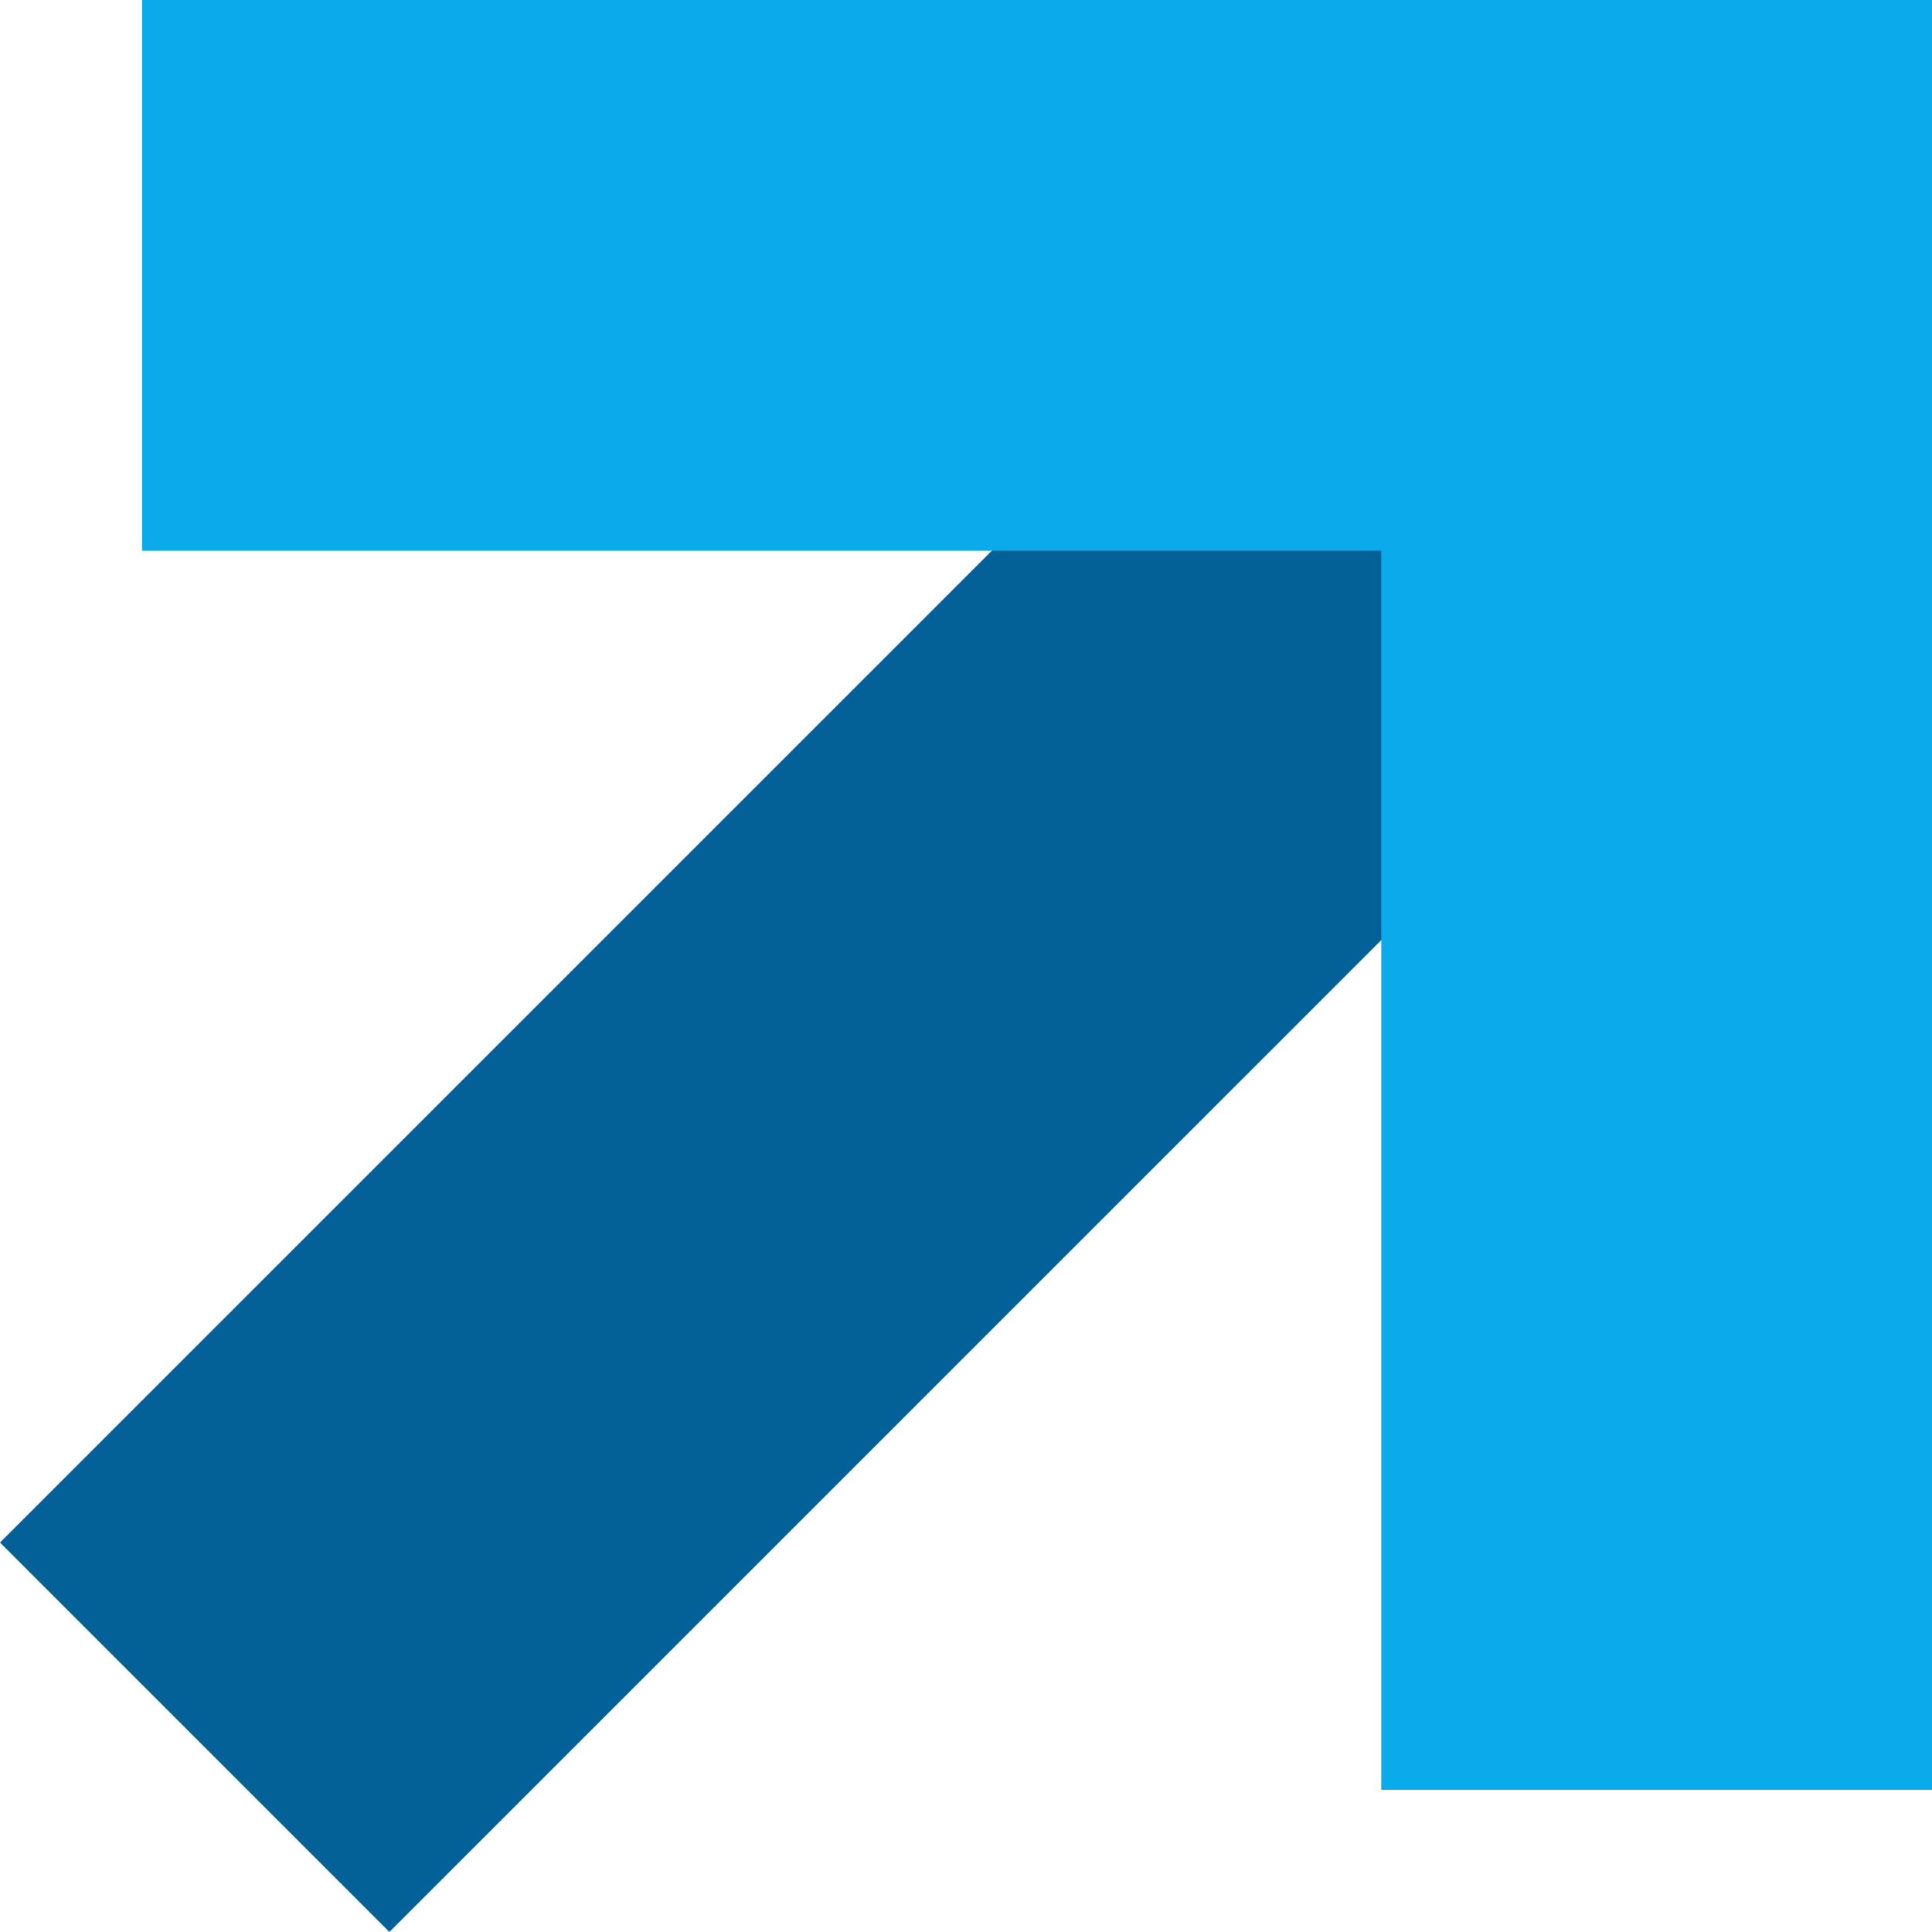
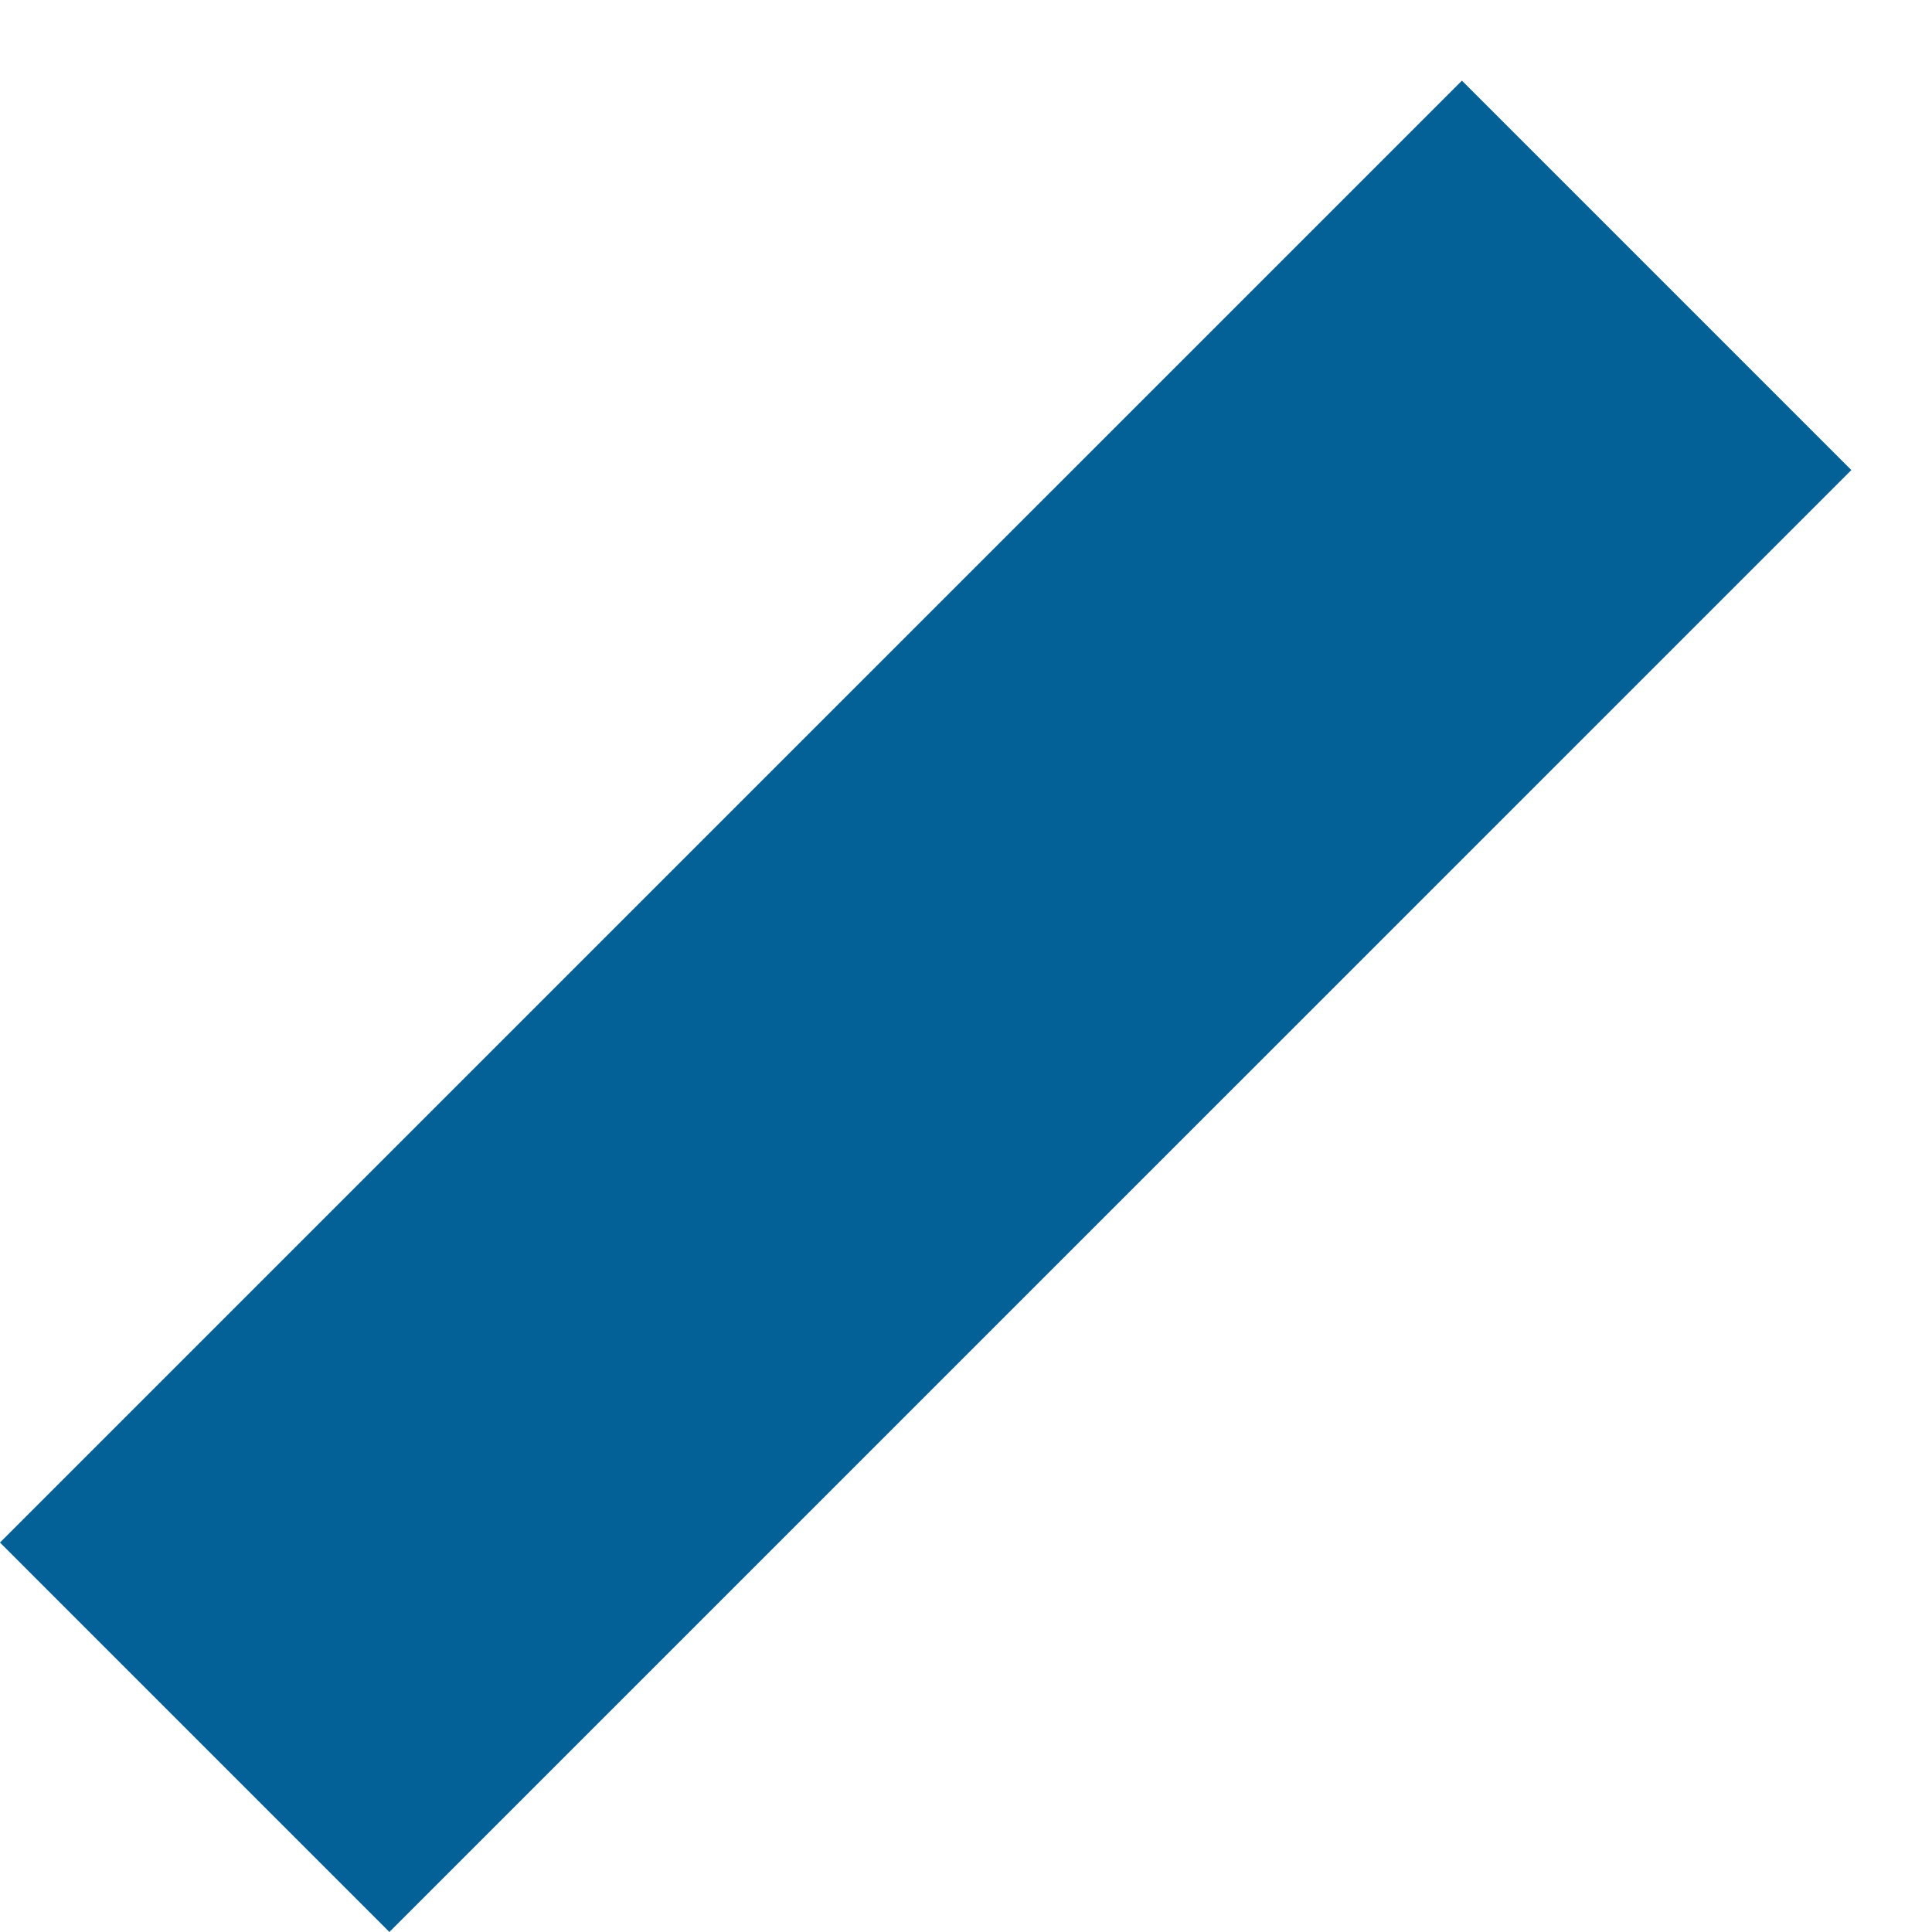
<svg xmlns="http://www.w3.org/2000/svg" id="_レイヤー_1" data-name="レイヤー_1" version="1.1" viewBox="0 0 28.065 28.065">
  <defs>
    <style>
      .st0 {
        stroke: #0aabea;
      }

      .st0, .st1 {
        fill: none;
        stroke-miterlimit: 10;
        stroke-width: 8px;
      }

      .st1 {
        stroke: #036197;
      }
    </style>
  </defs>
  <line class="st1" x1="2.828" y1="25.236" x2="24.065" y2="4" />
-   <polyline class="st0" points="24.065 26 24.065 4 2.065 4" />
</svg>